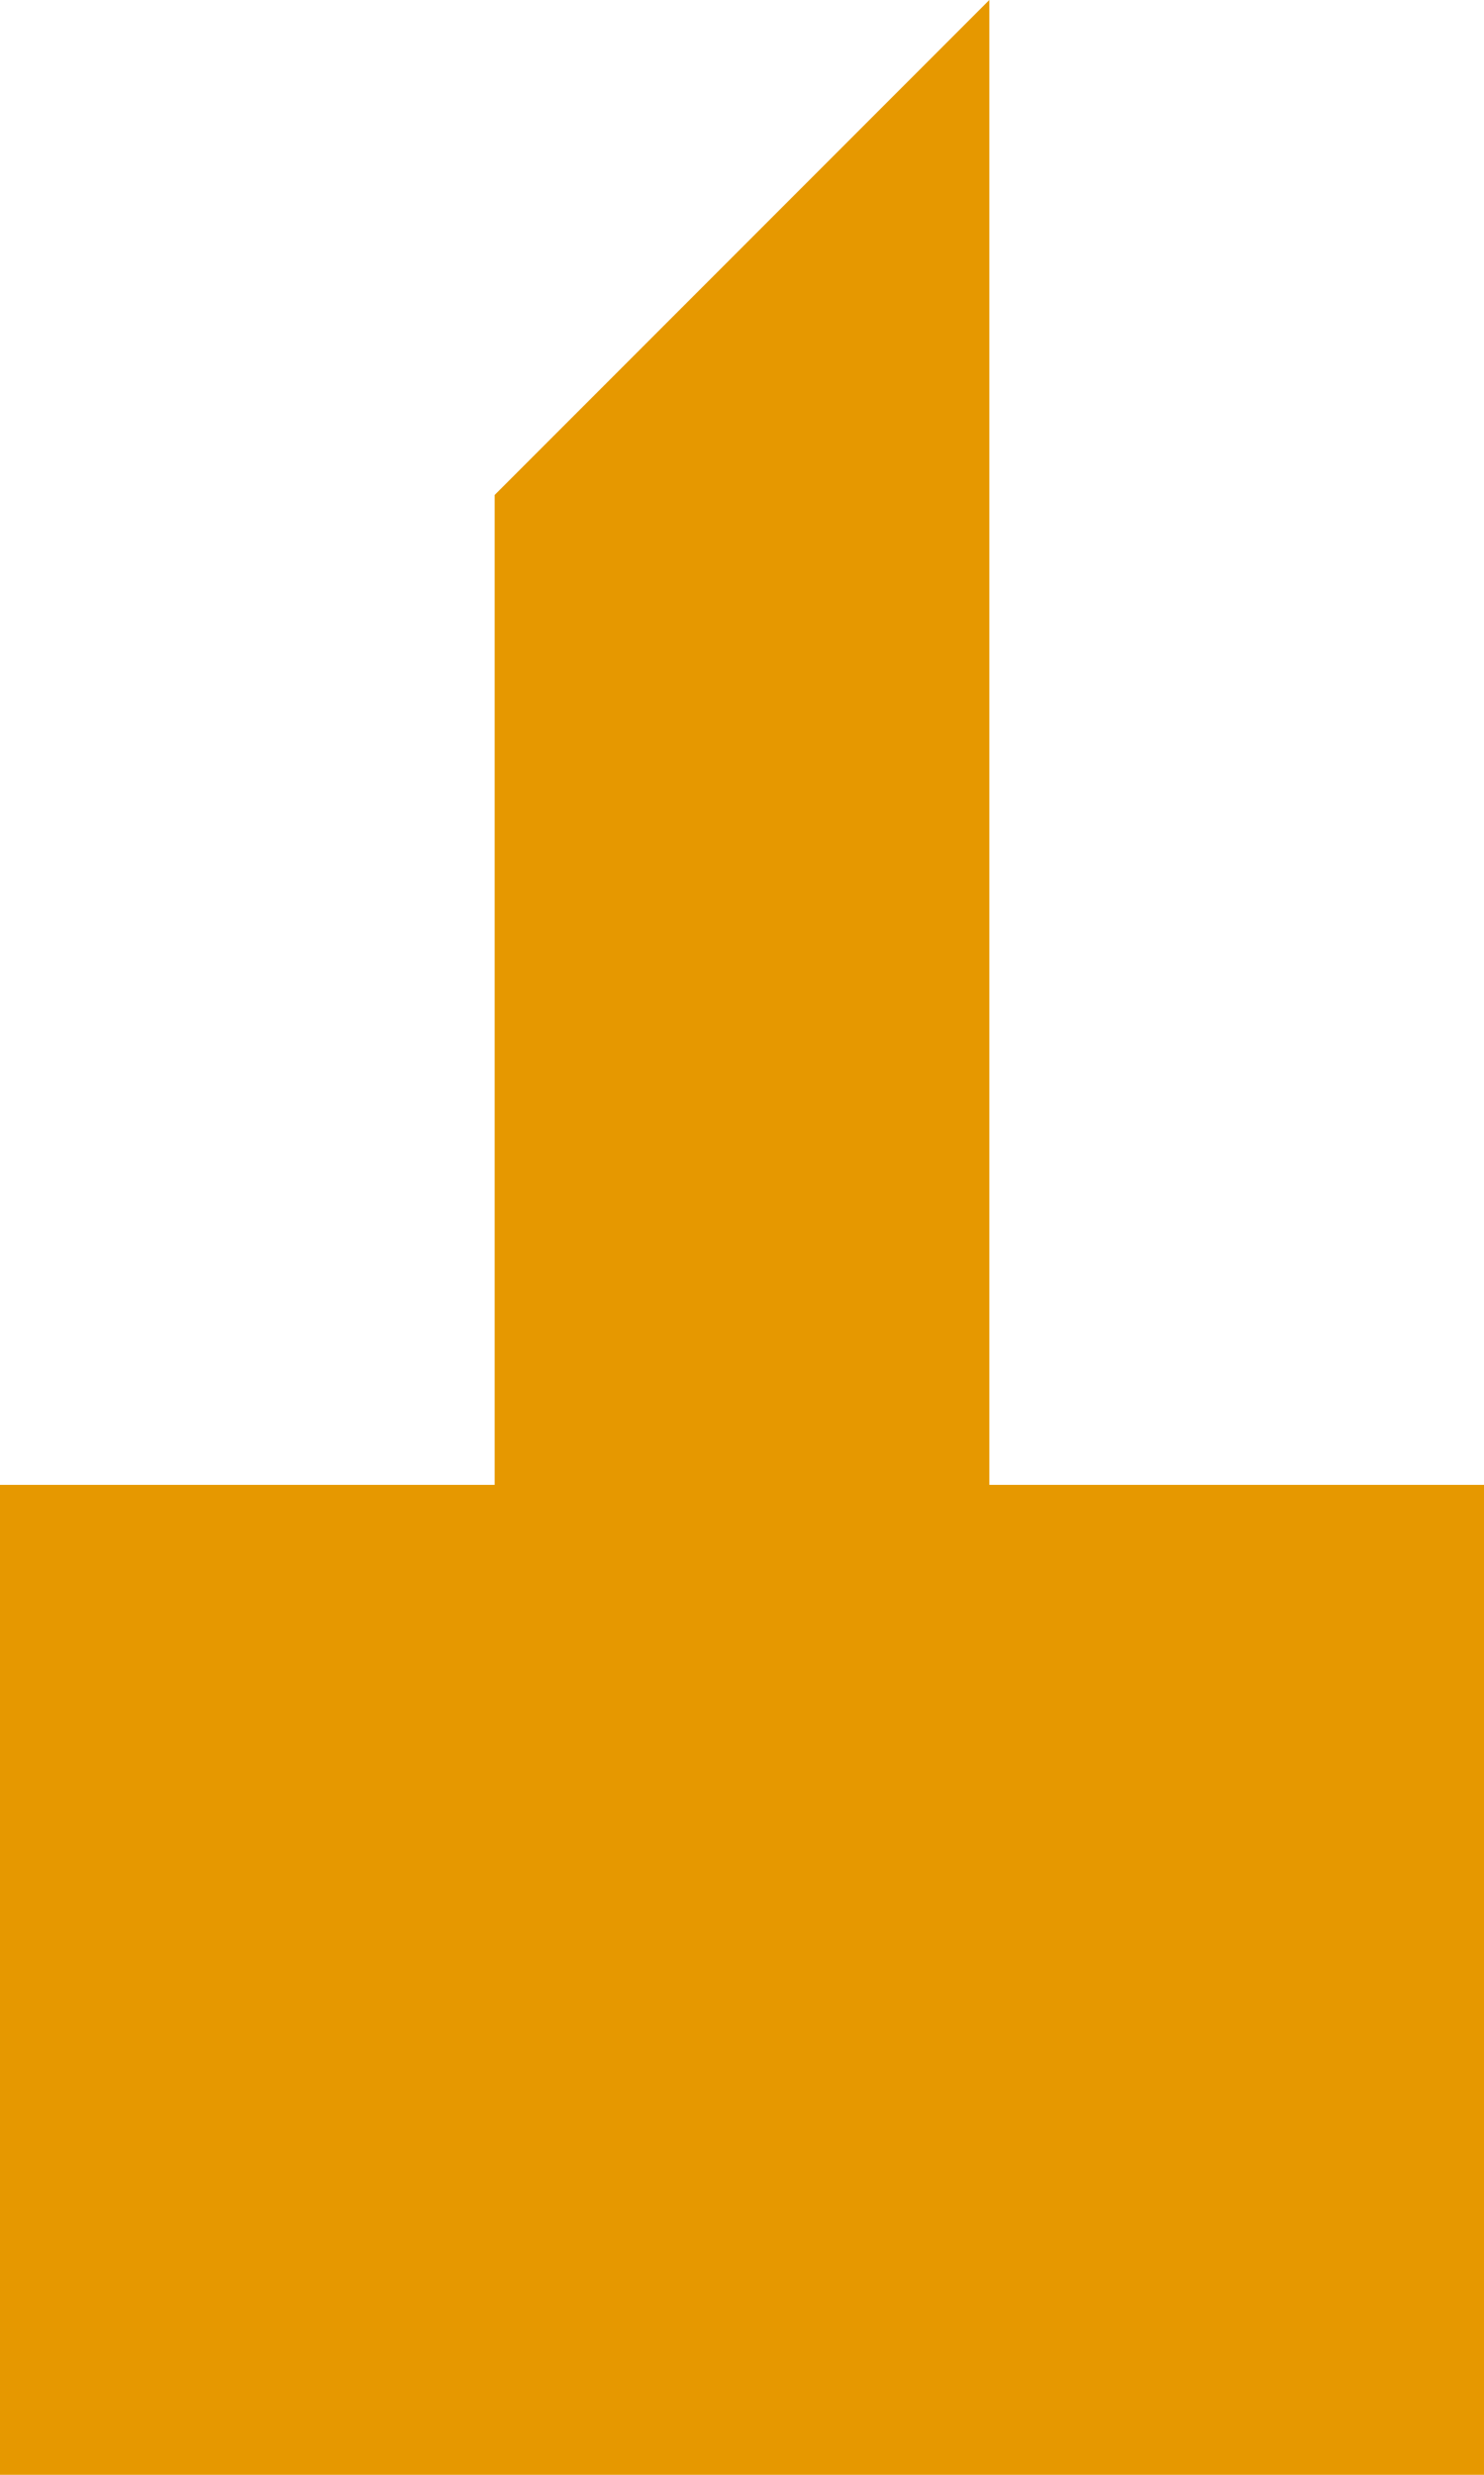
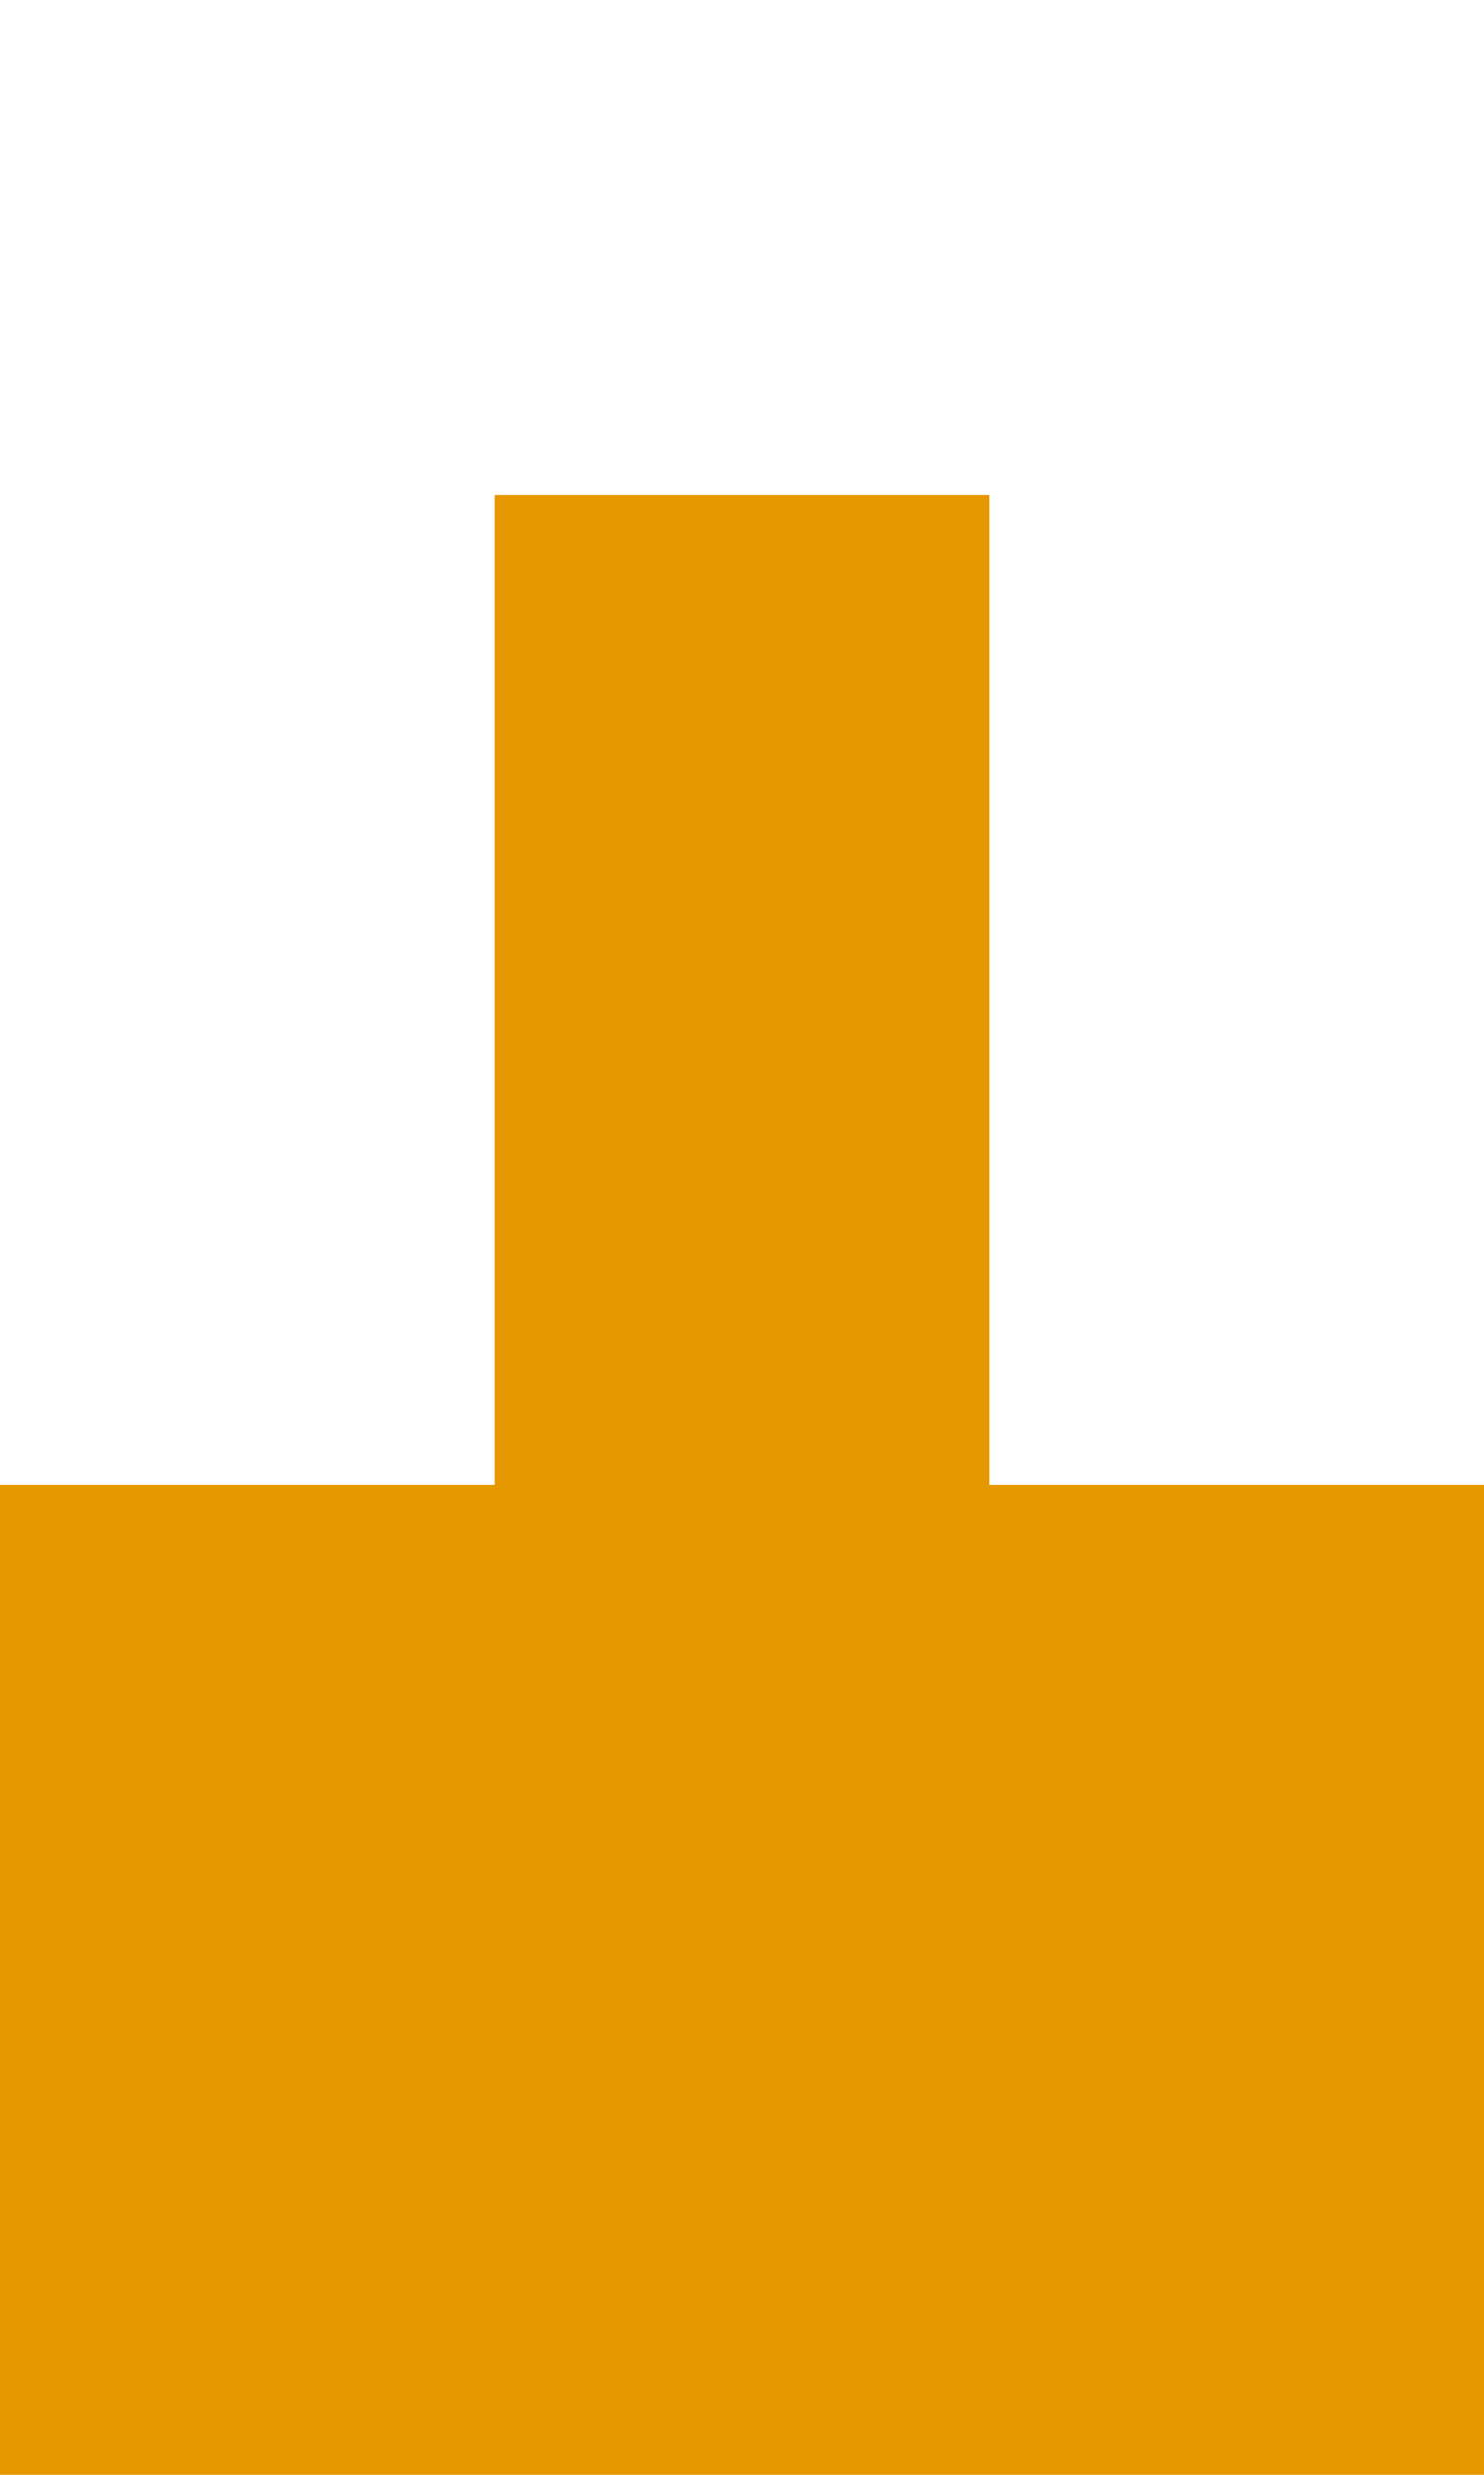
<svg xmlns="http://www.w3.org/2000/svg" viewBox="-0.002 -0.004 0.003 0.005" enable-background="new" shape-rendering="auto">
  <defs>
    <filter id="T">
      <feBlend mode="normal" in2="BackgroundImage" in="SourceGraphic" />
    </filter>
  </defs>
  <g>
    <title>(Untitled) 1</title>
    <style type="text/css">.C1{fill:#e69800;stroke:#e69800;stroke-width:0;stroke-antialiasing:true}</style>
-     <path class="C1" d="M-0.002 0.001L-0.002 -0.001L-0.001 -0.001L-0.001 -0.003L-0 -0.004L0 -0.003L0 -0.001L0.002 -0.001L0.002 0.001L-0.002 0.001z" />
+     <path class="C1" d="M-0.002 0.001L-0.002 -0.001L-0.001 -0.001L-0.001 -0.003L0 -0.003L0 -0.001L0.002 -0.001L0.002 0.001L-0.002 0.001z" />
  </g>
</svg>